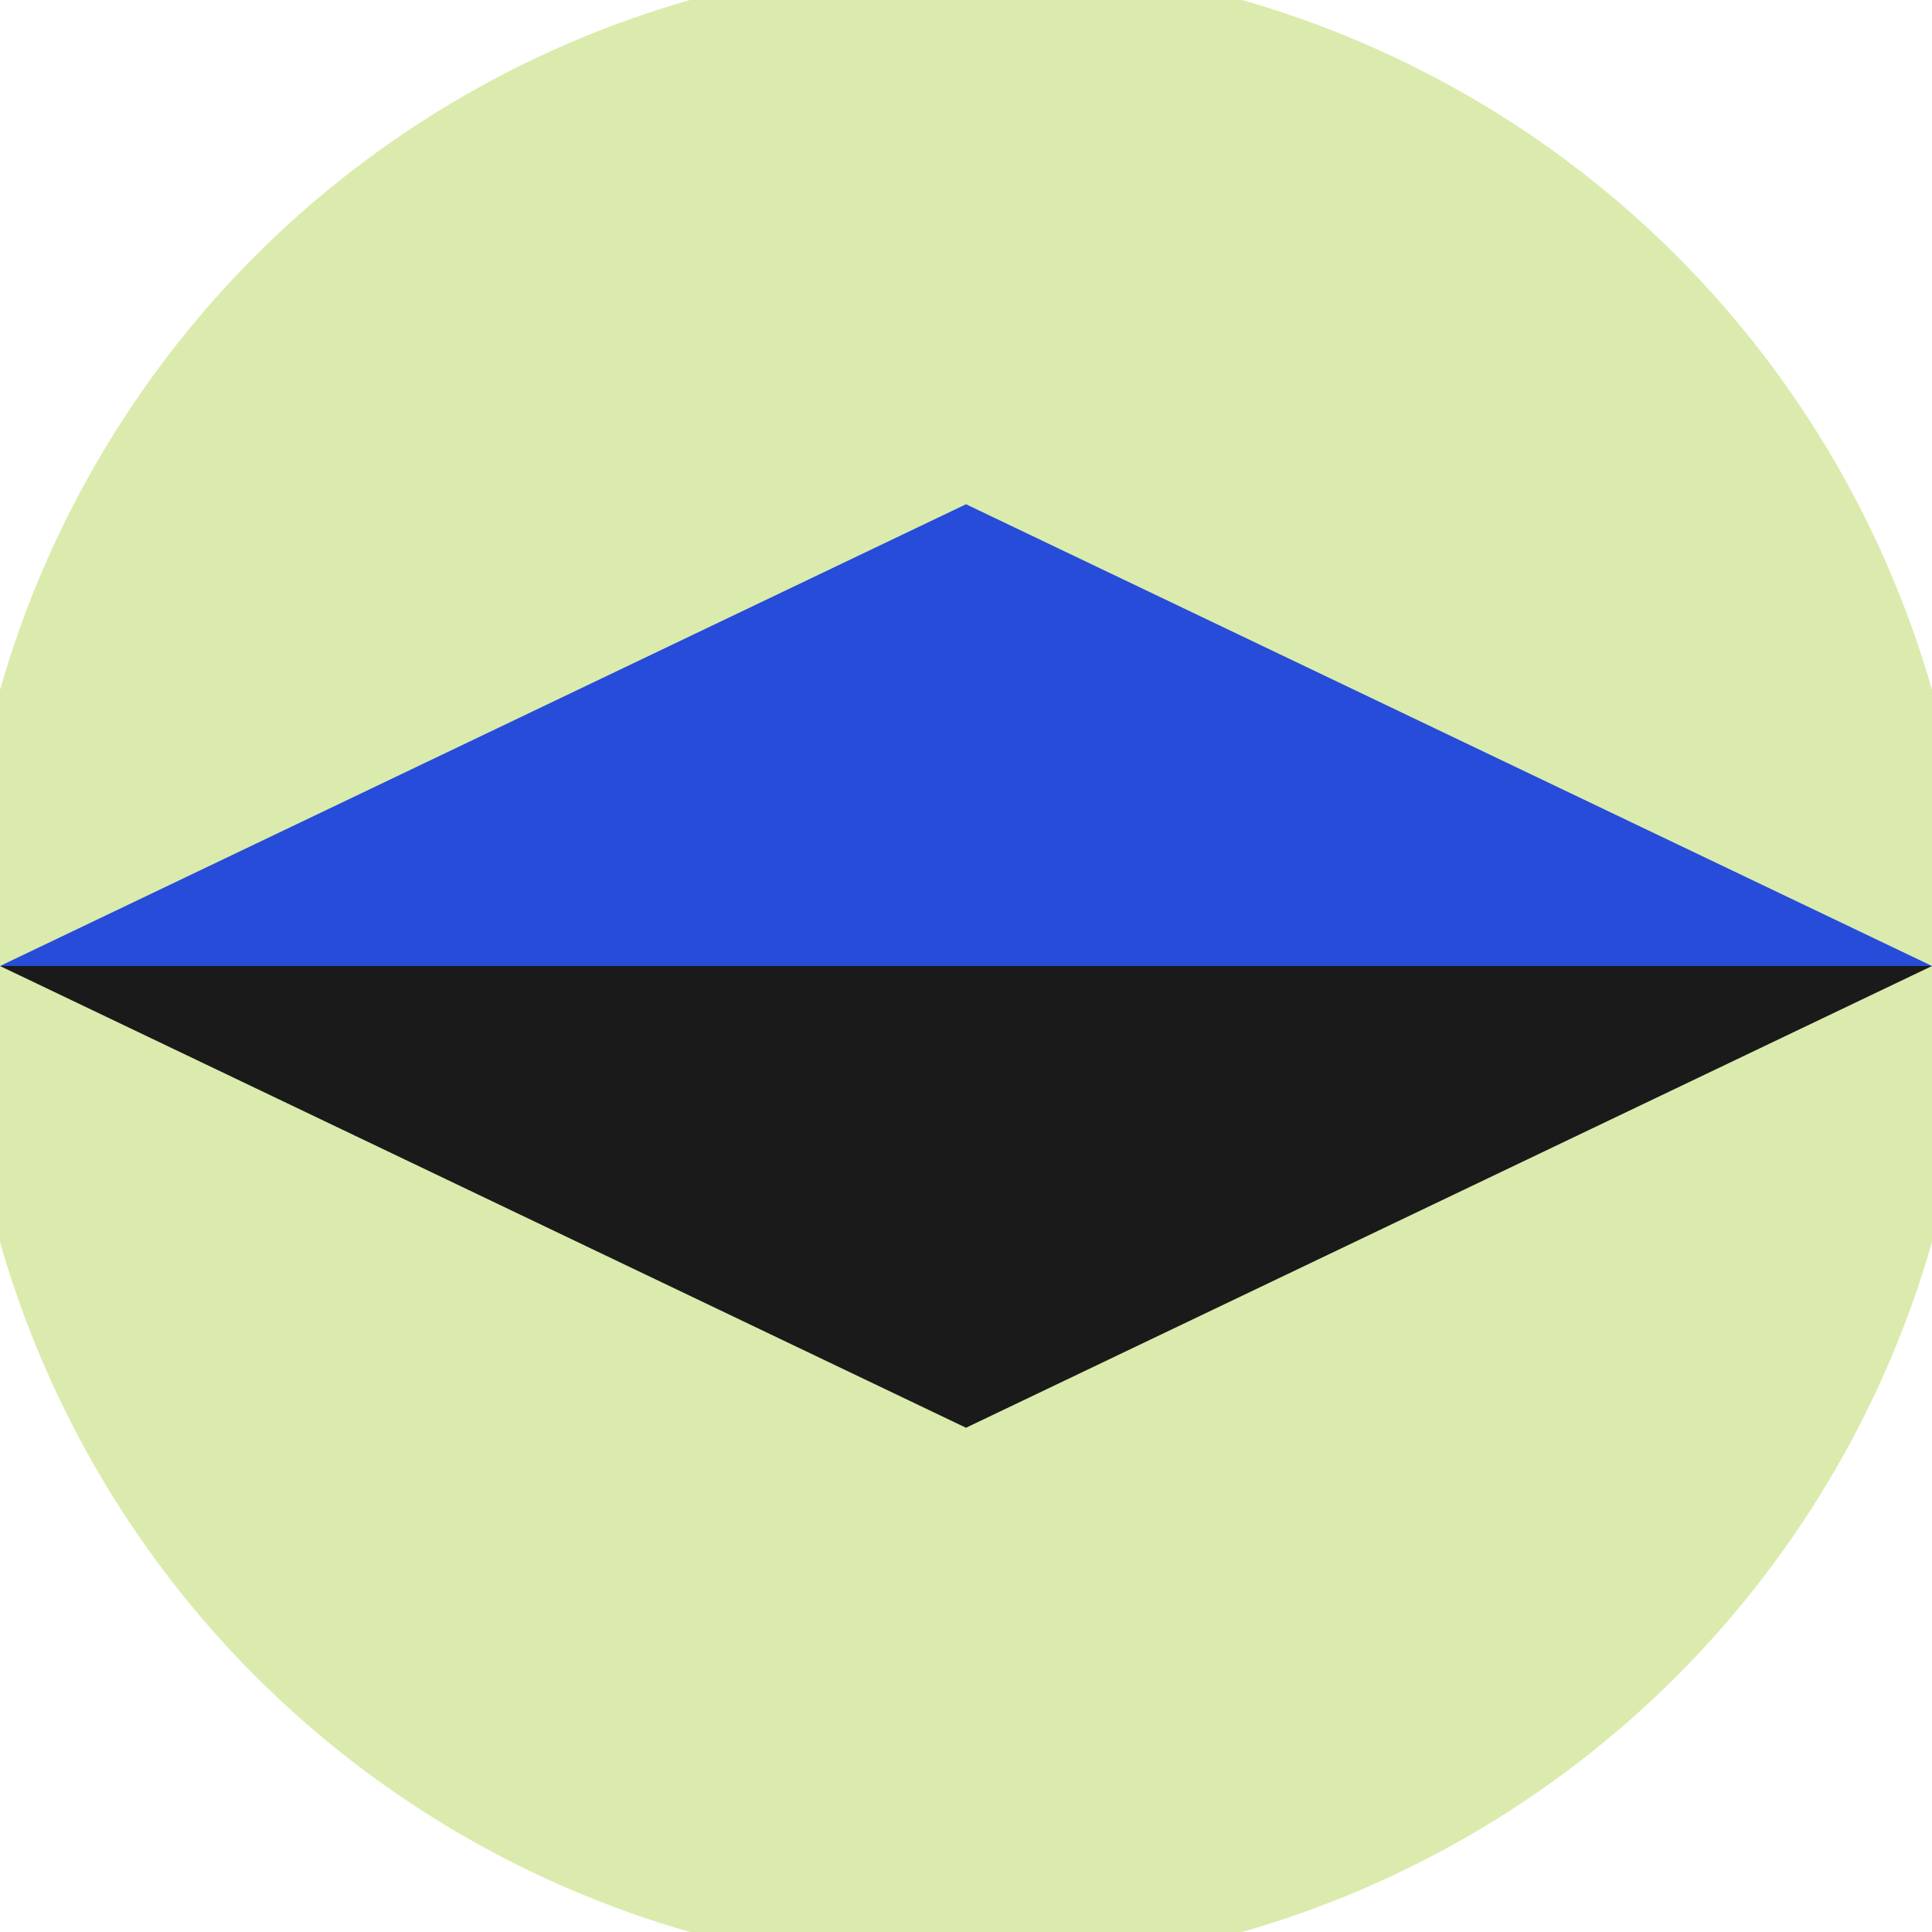
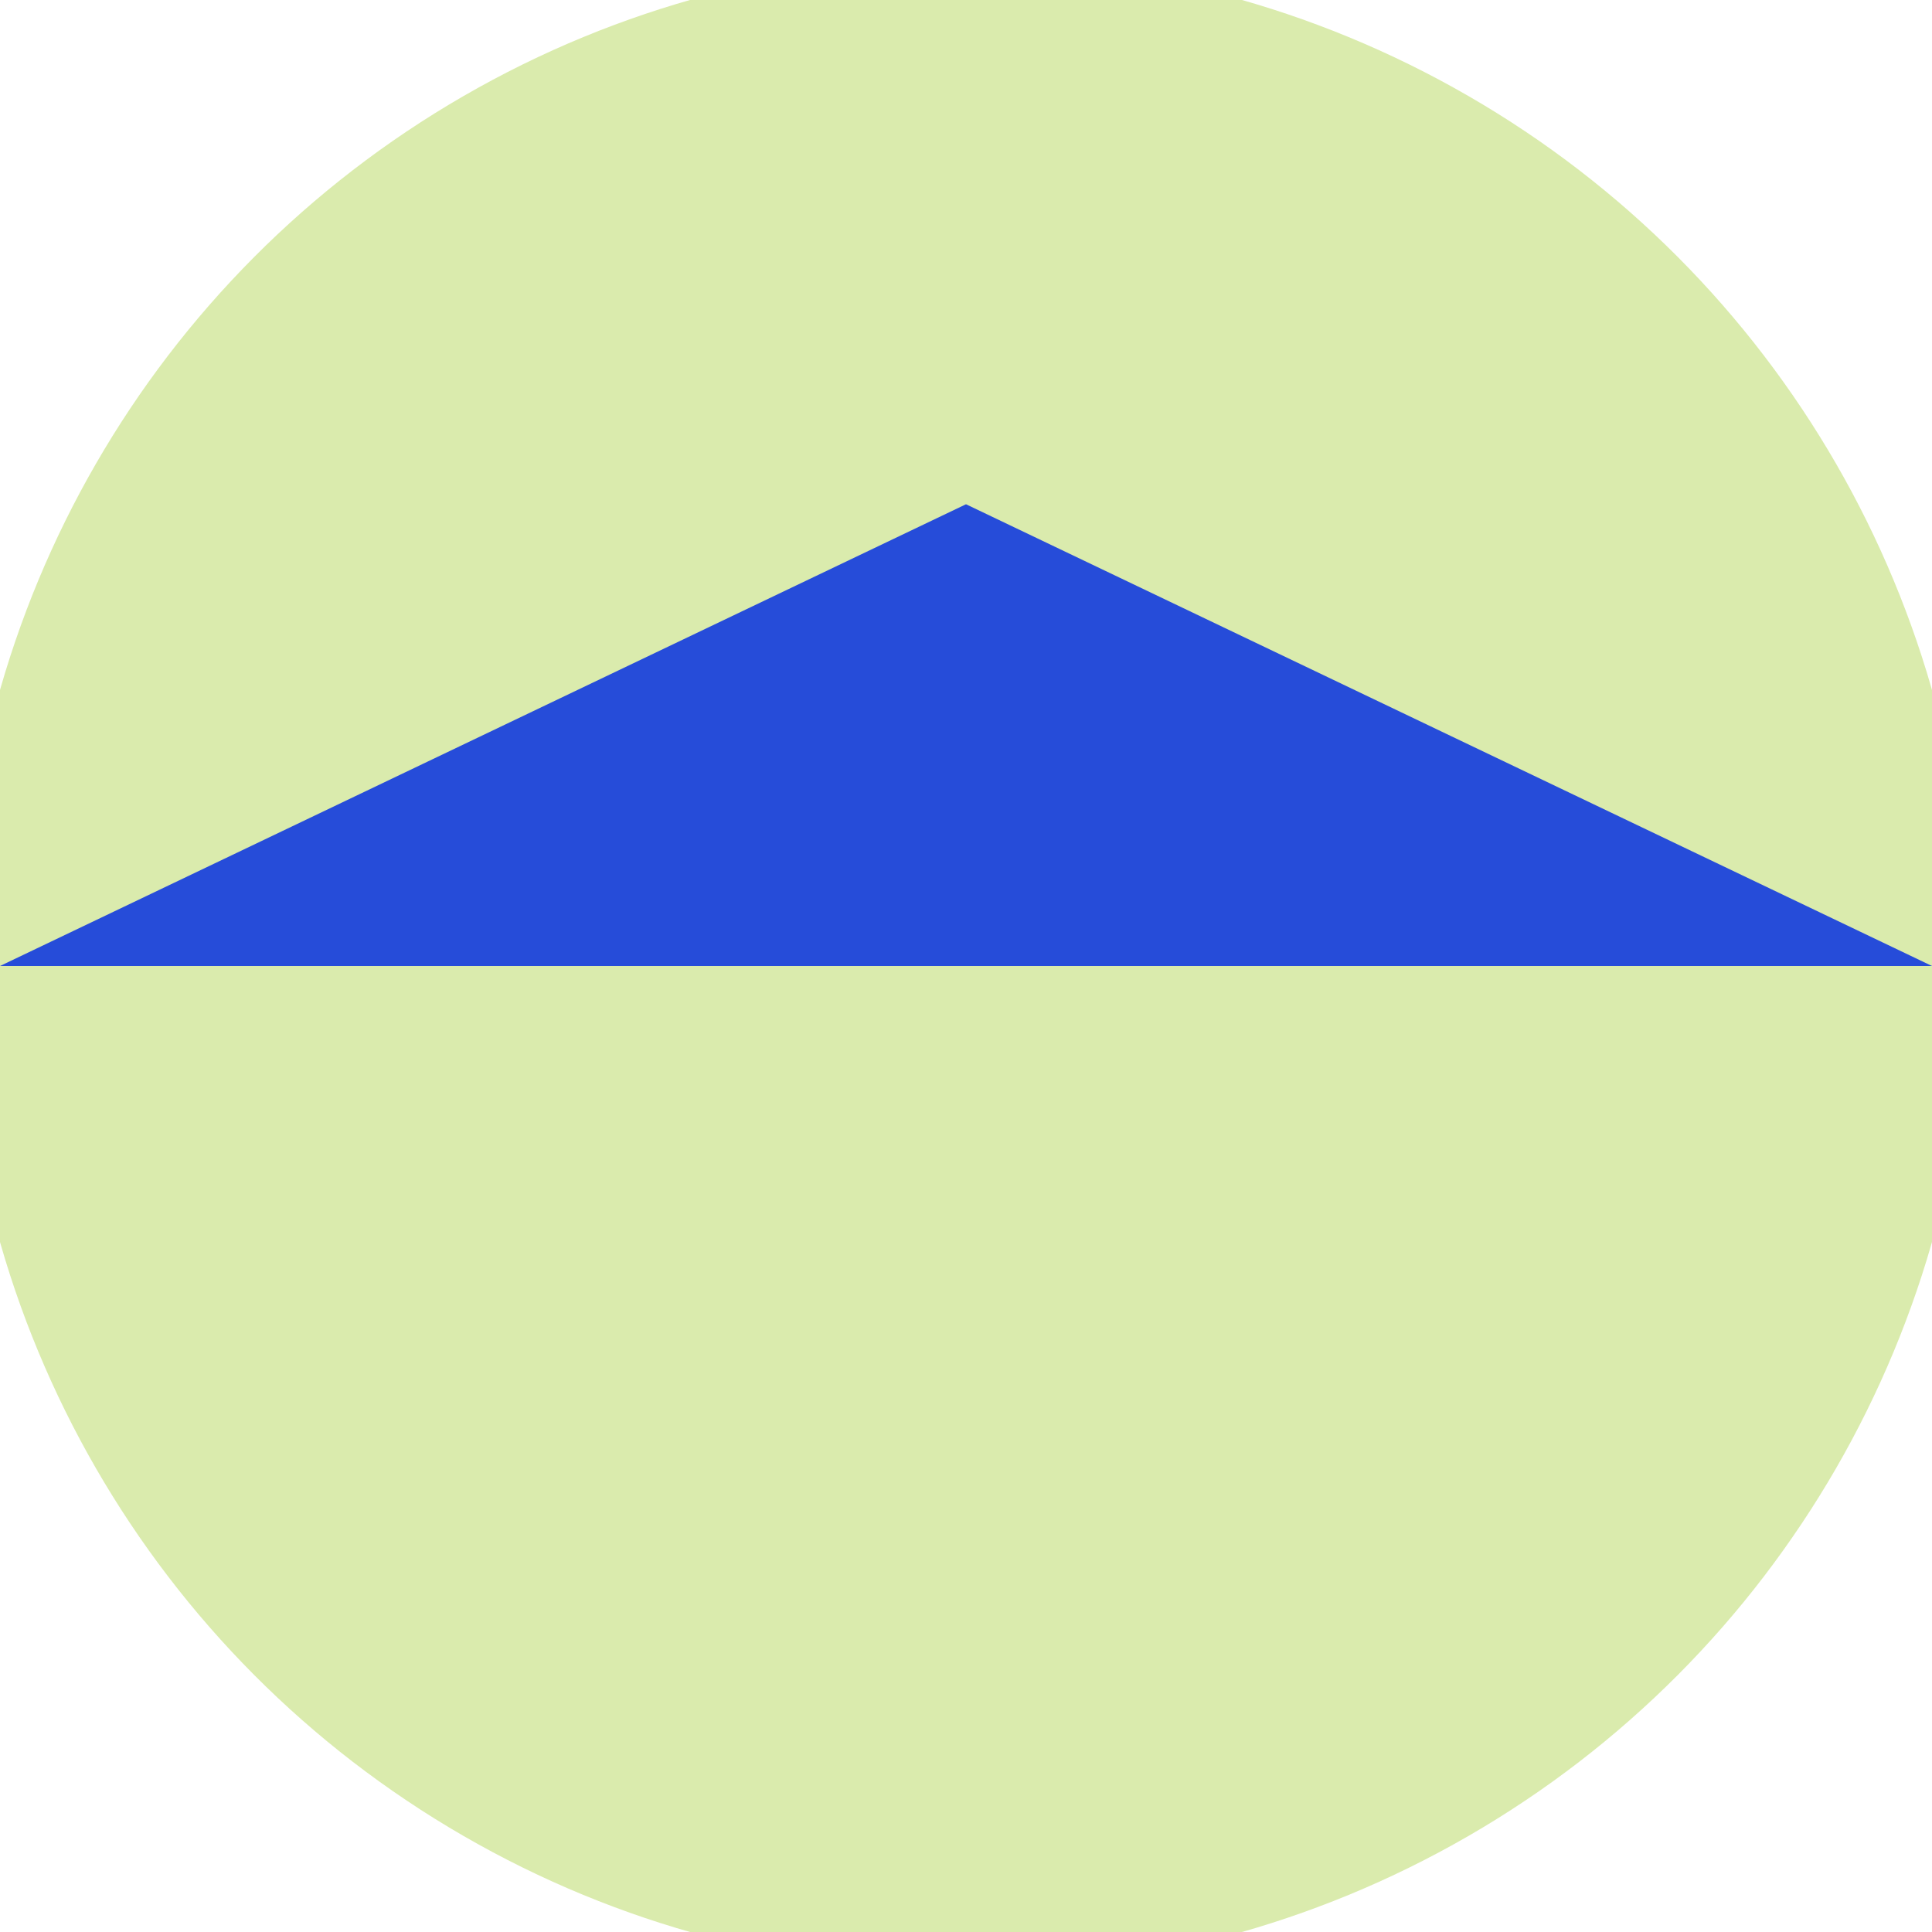
<svg xmlns="http://www.w3.org/2000/svg" width="128" height="128" viewBox="0 0 100 100" shape-rendering="geometricPrecision">
  <defs>
    <clipPath id="clip">
      <circle cx="50" cy="50" r="52" />
    </clipPath>
  </defs>
  <g transform="rotate(0 50 50)">
    <rect x="0" y="0" width="100" height="100" fill="#daebad" clip-path="url(#clip)" />
-     <path d="M 50 73.9 L 0 50 H 100 Z" fill="#1a1a1a" clip-path="url(#clip)" />
    <path d="M 0 50 H 100 L 50 26.1 Z" fill="#264cd9" clip-path="url(#clip)" />
  </g>
</svg>